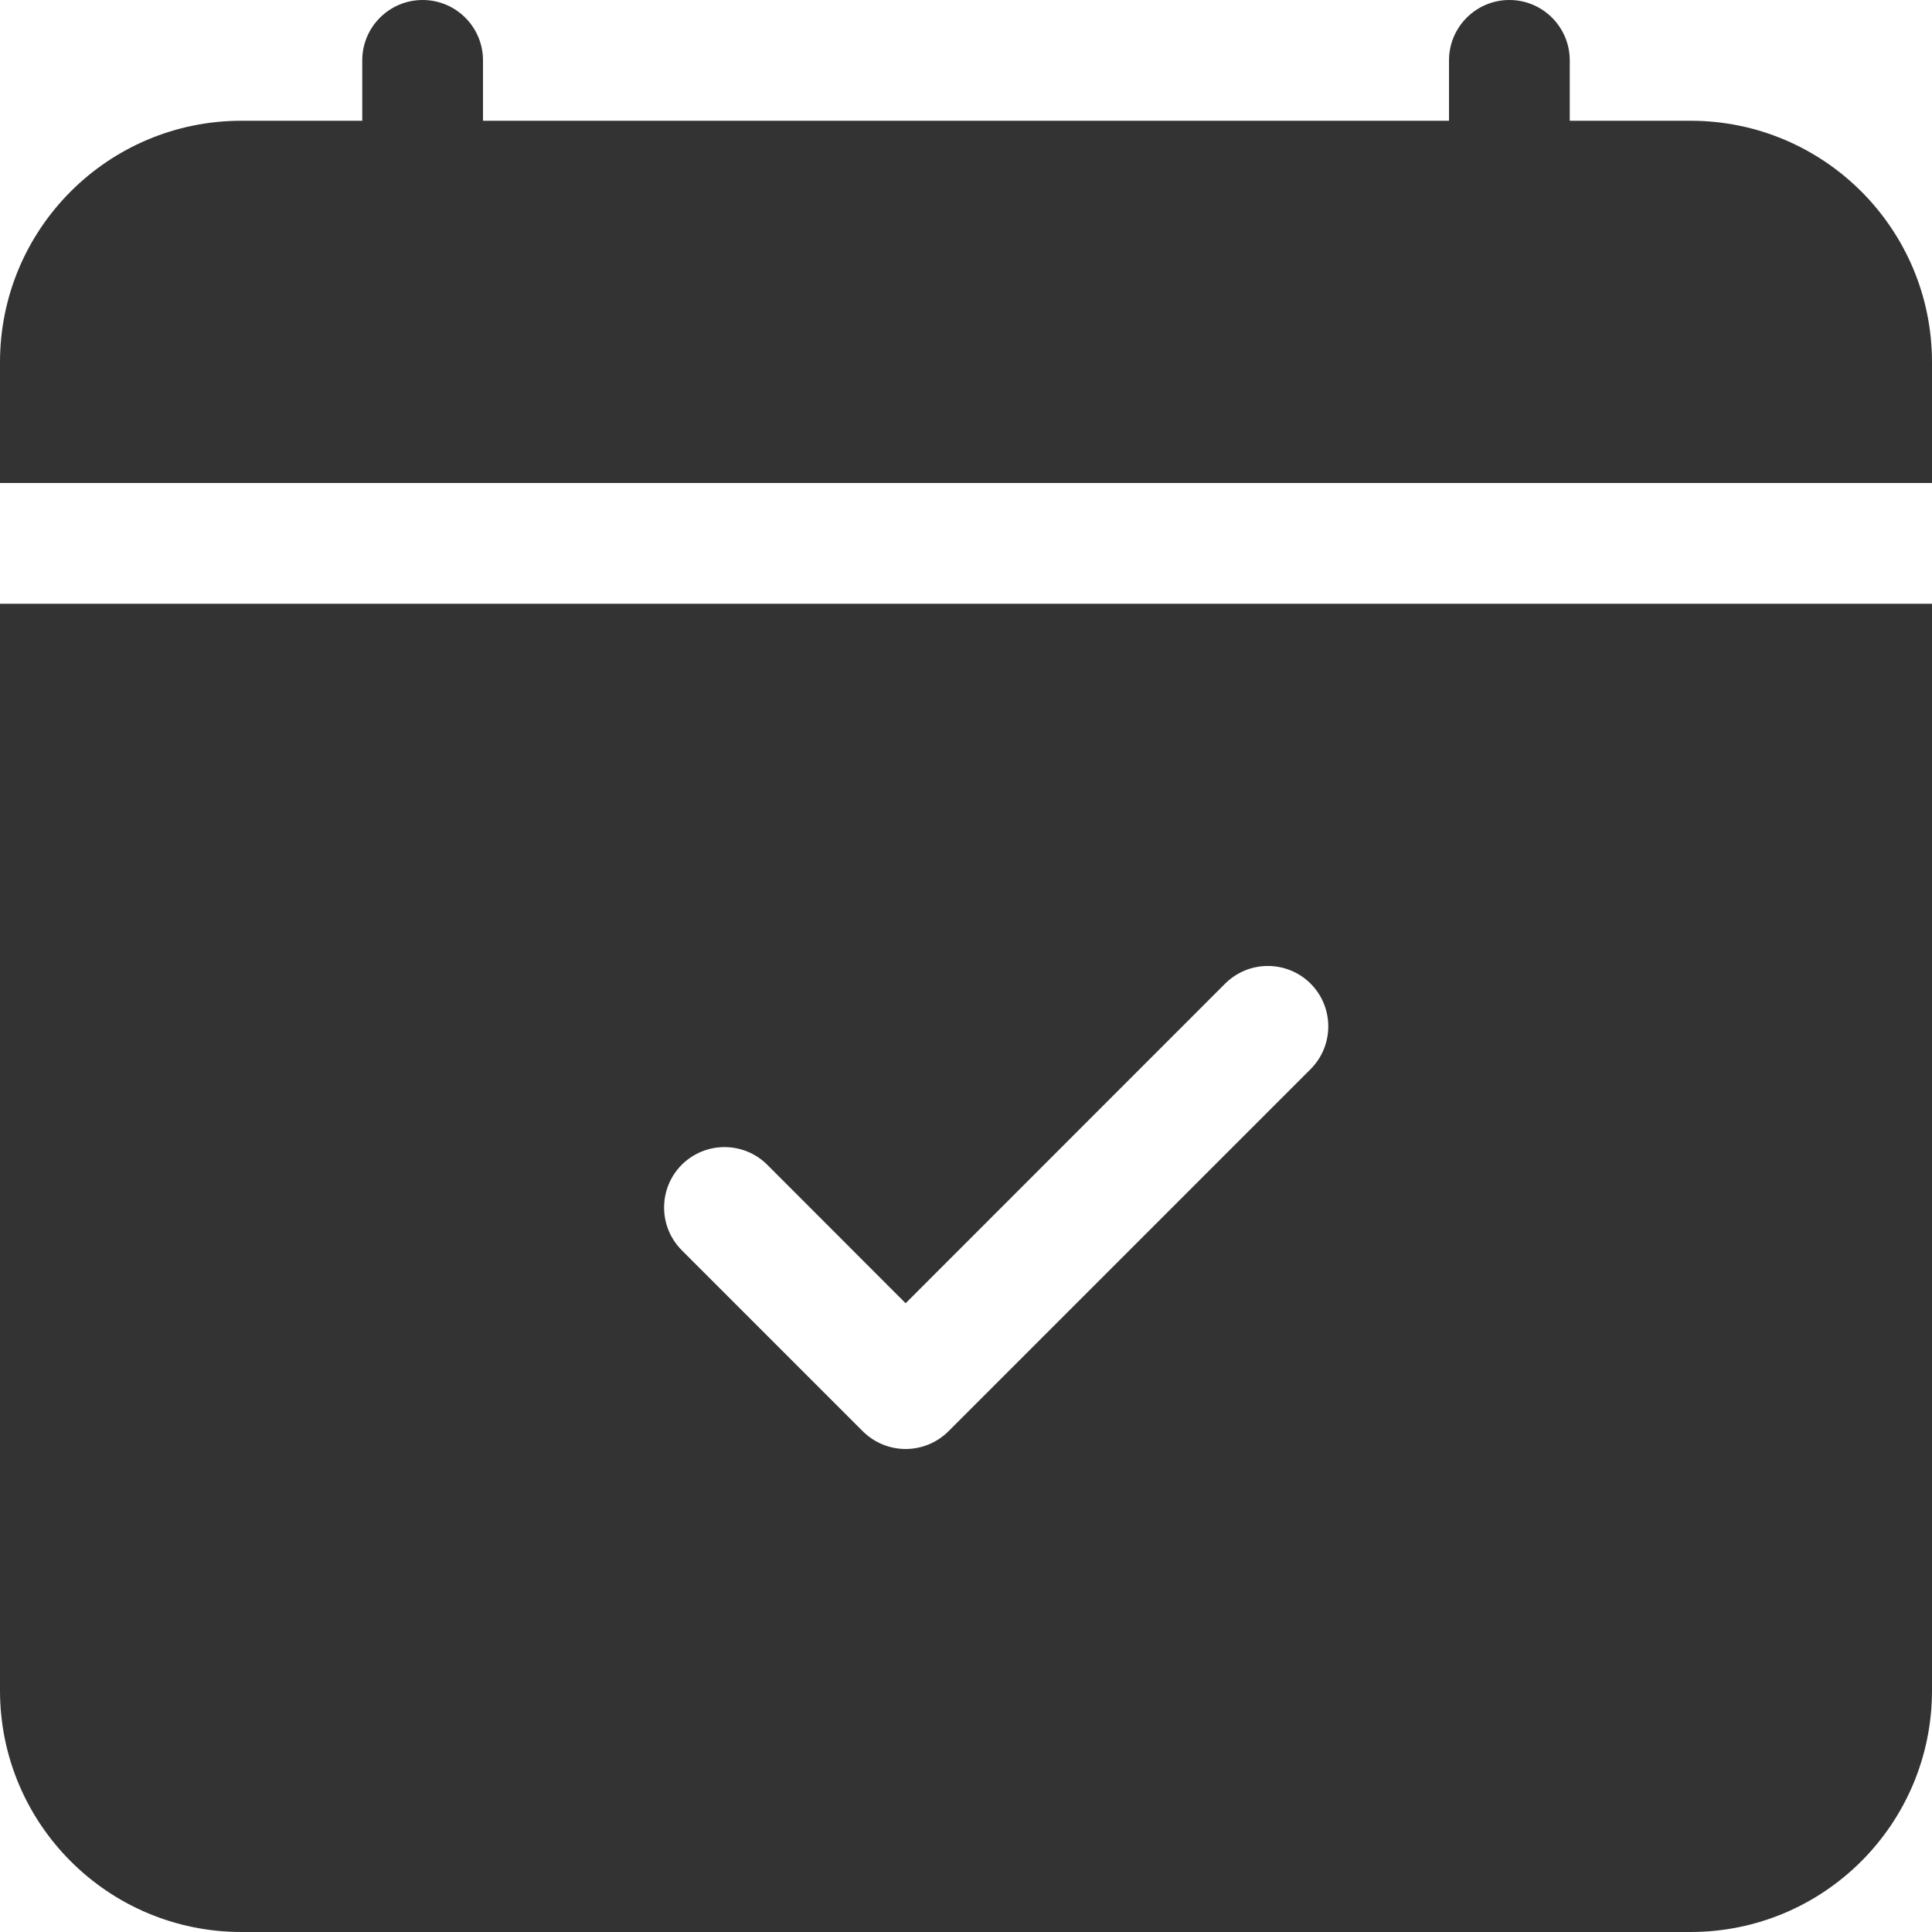
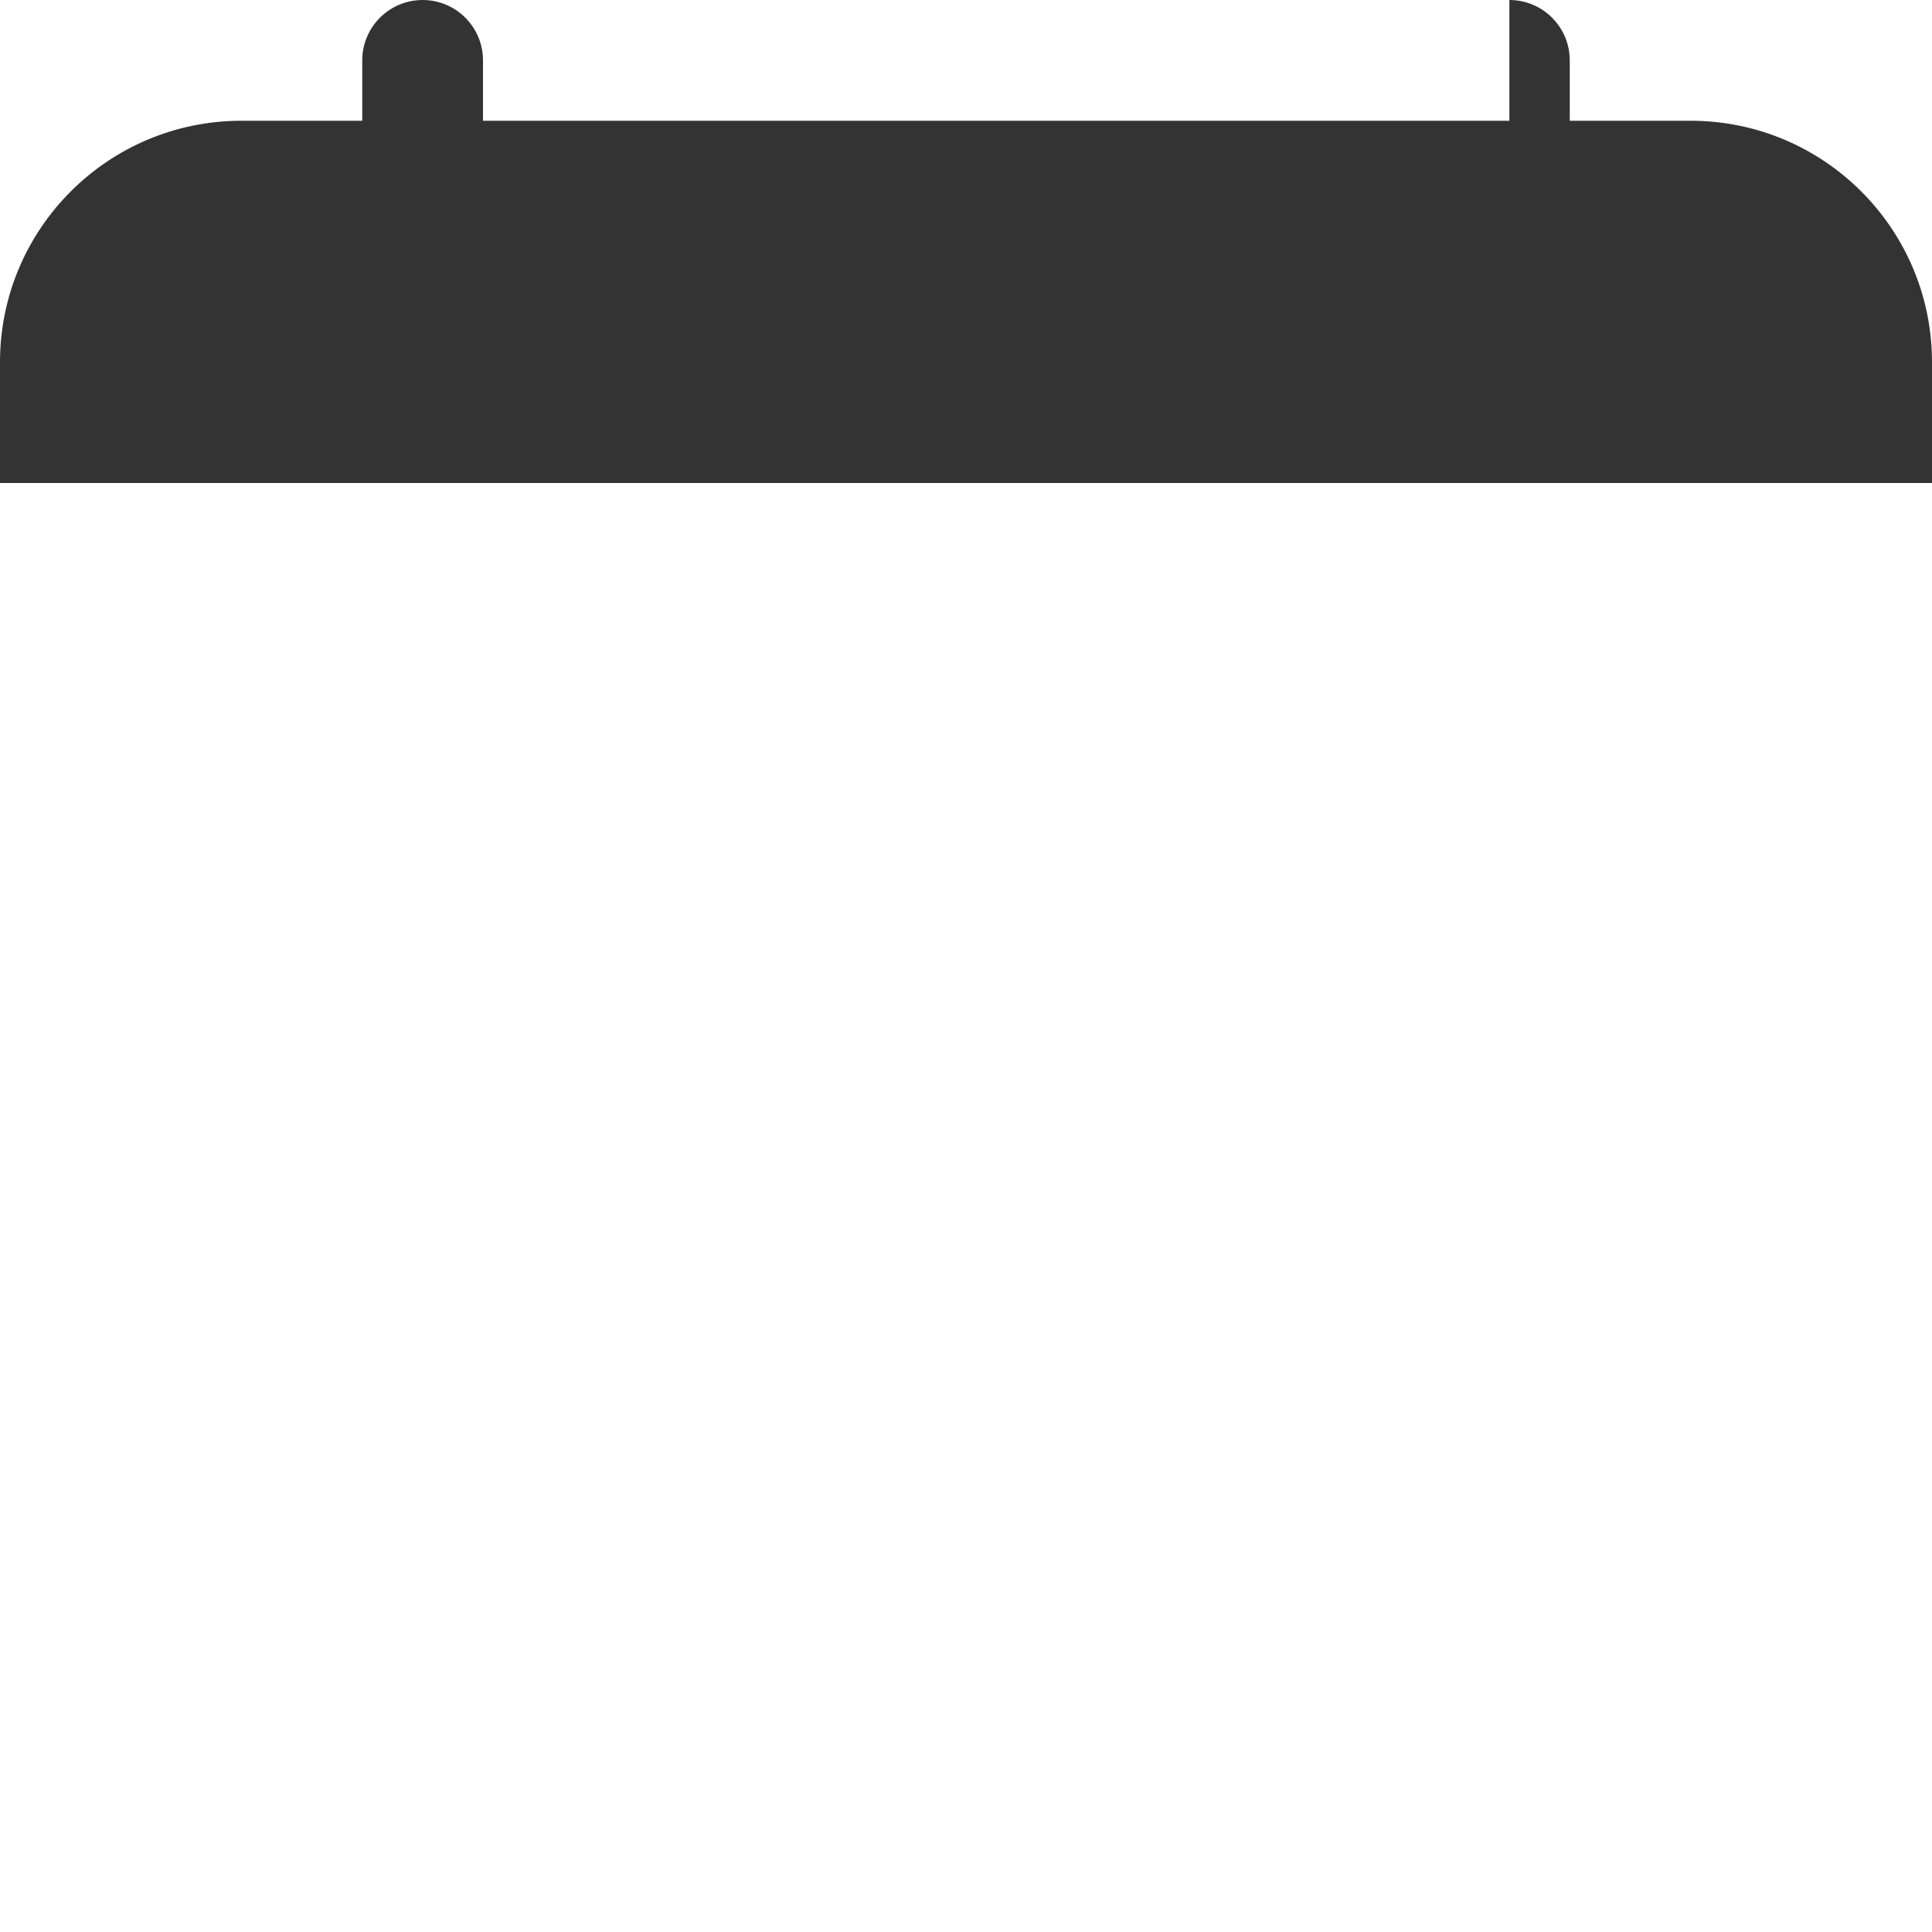
<svg xmlns="http://www.w3.org/2000/svg" width="16" height="16" viewBox="0 0 16 16" fill="none">
-   <path d="M4 0.5C4 0.224 3.776 0 3.5 0C3.224 0 3 0.224 3 0.5V1H2C0.895 1 0 1.895 0 3V4H16V3C16 1.895 15.105 1 14 1H13V0.5C13 0.224 12.776 0 12.5 0C12.224 0 12 0.224 12 0.5V1H4V0.5Z" fill="#333333" />
-   <path d="M16 14V5H0V14C0 15.105 0.895 16 2 16H14C15.105 16 16 15.105 16 14ZM10.854 8.854L7.854 11.854C7.76 11.947 7.633 12 7.5 12C7.367 12 7.24 11.947 7.146 11.854L5.646 10.354C5.451 10.158 5.451 9.842 5.646 9.646C5.842 9.451 6.158 9.451 6.354 9.646L7.5 10.793L10.146 8.146C10.342 7.951 10.658 7.951 10.854 8.146C11.049 8.342 11.049 8.658 10.854 8.854Z" fill="#333333" />
+   <path d="M4 0.5C4 0.224 3.776 0 3.5 0C3.224 0 3 0.224 3 0.5V1H2C0.895 1 0 1.895 0 3V4H16V3C16 1.895 15.105 1 14 1H13V0.5C13 0.224 12.776 0 12.5 0V1H4V0.5Z" fill="#333333" />
</svg>